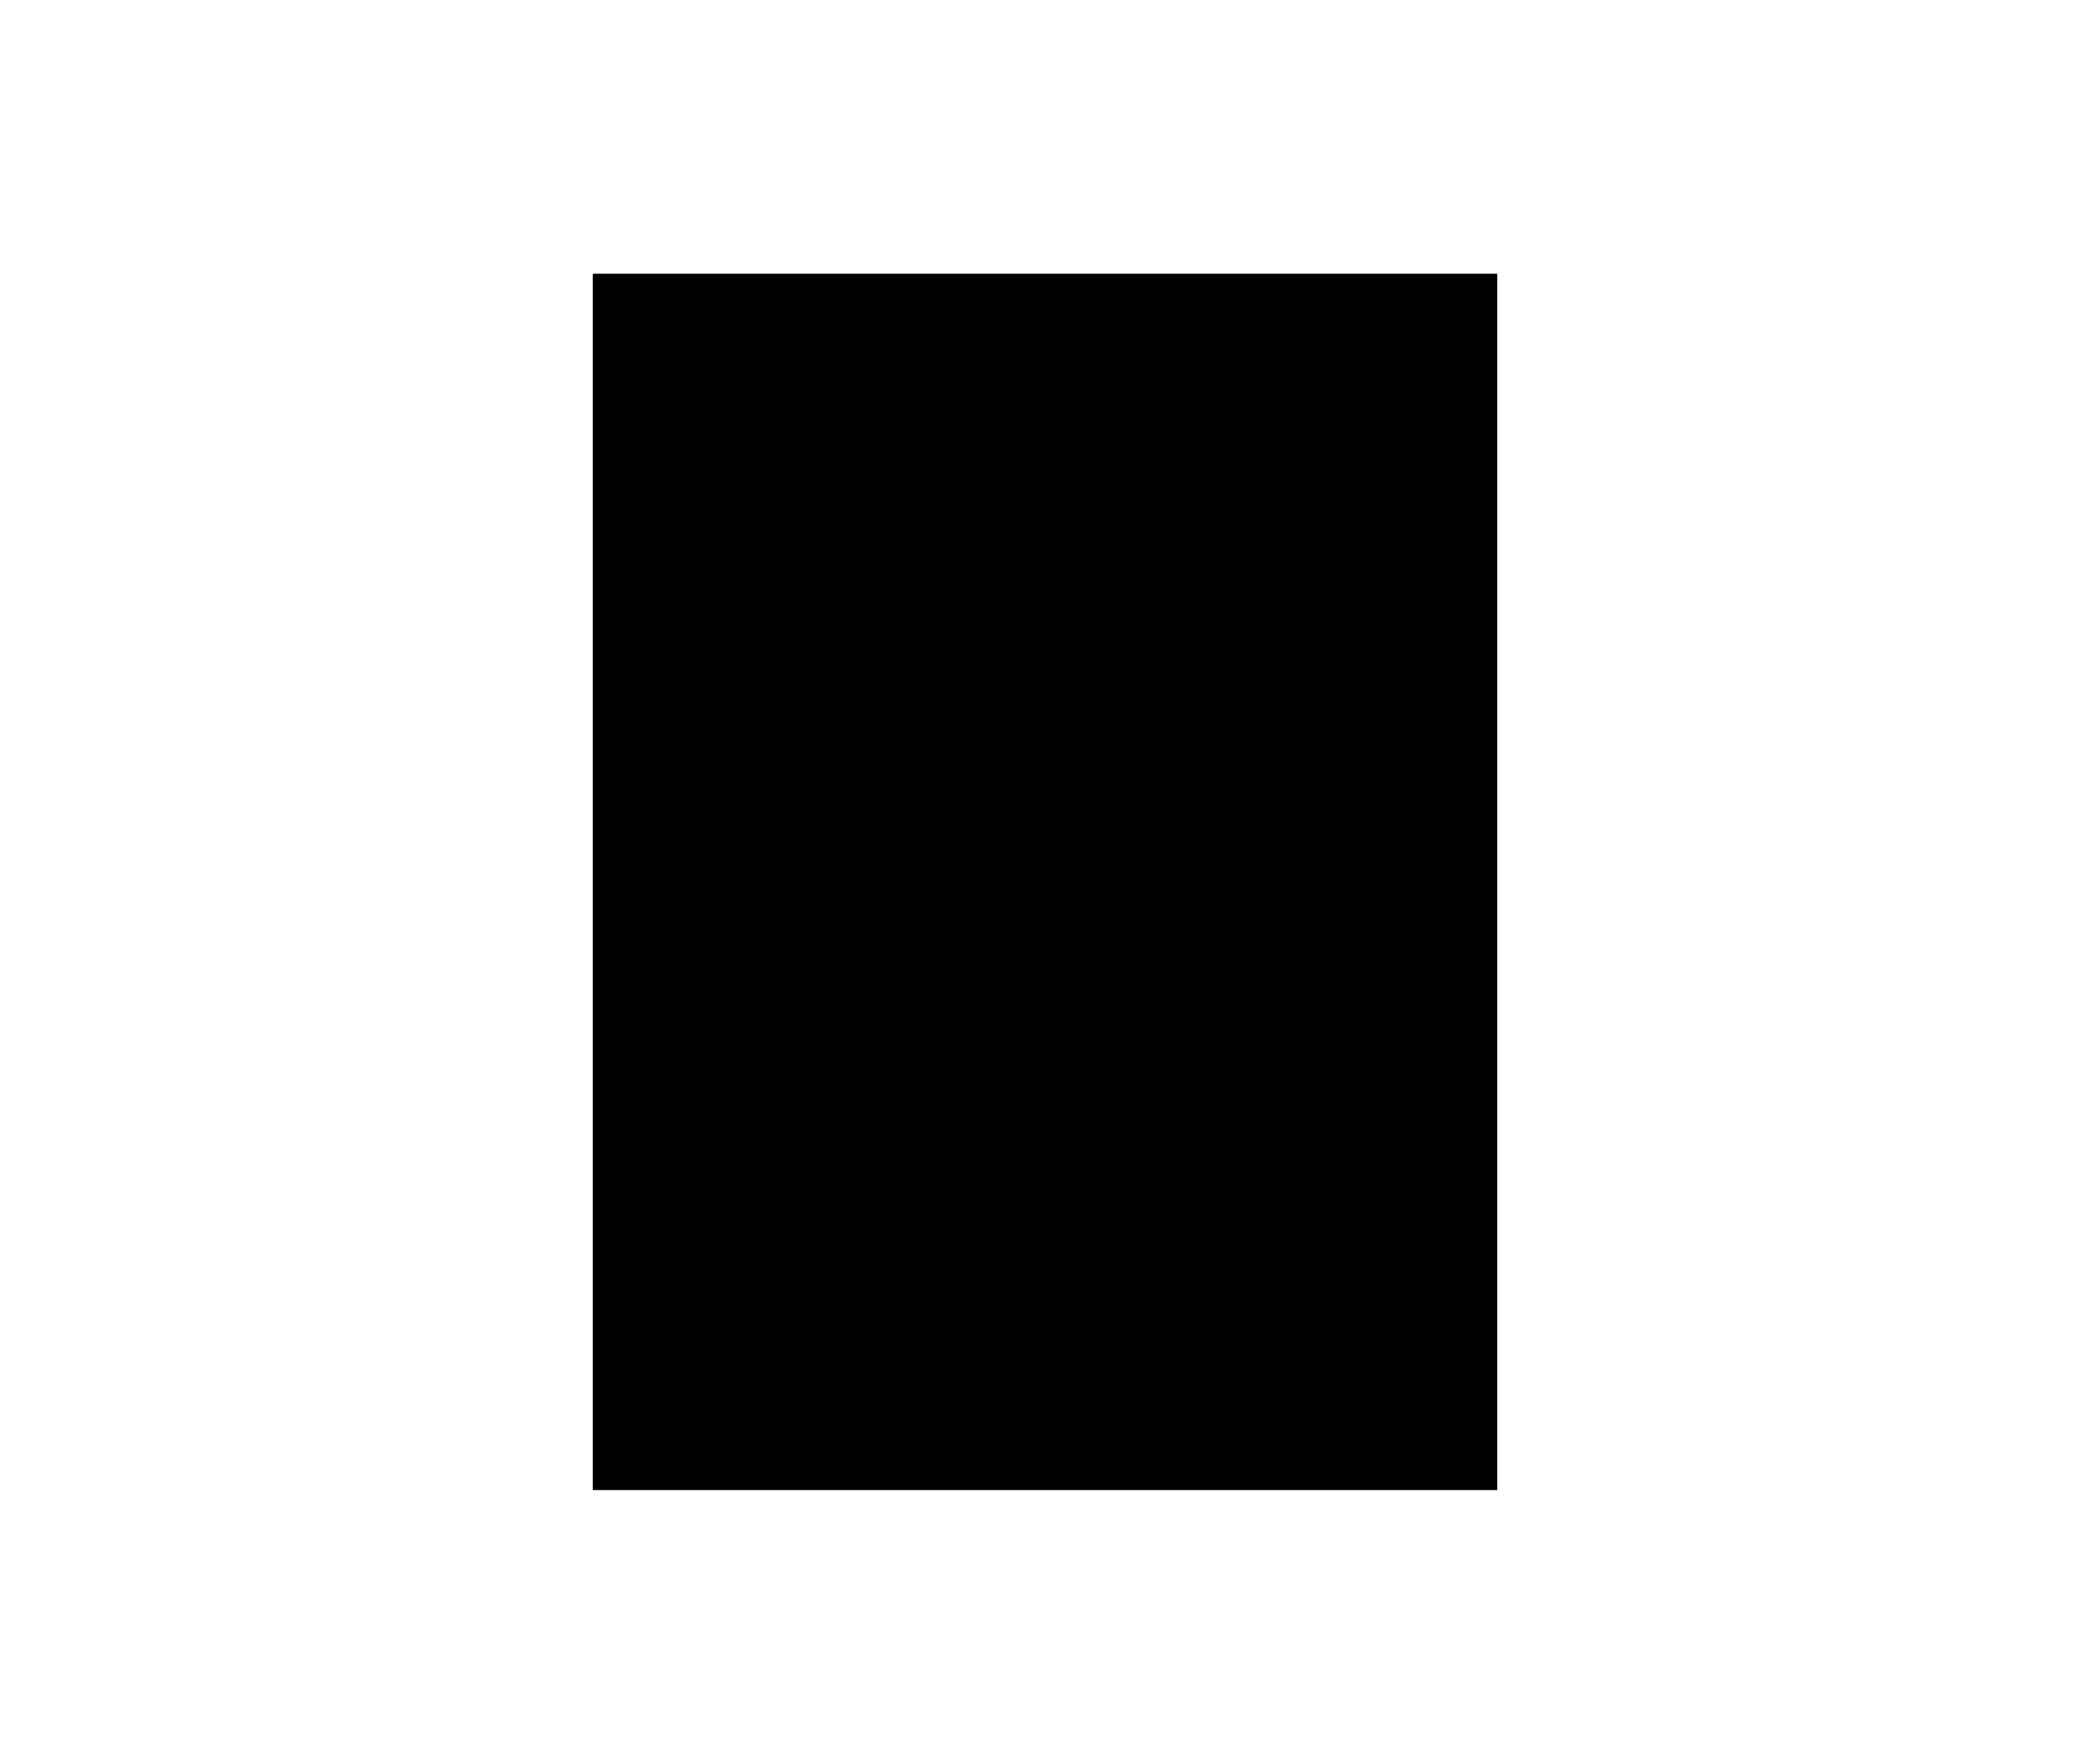
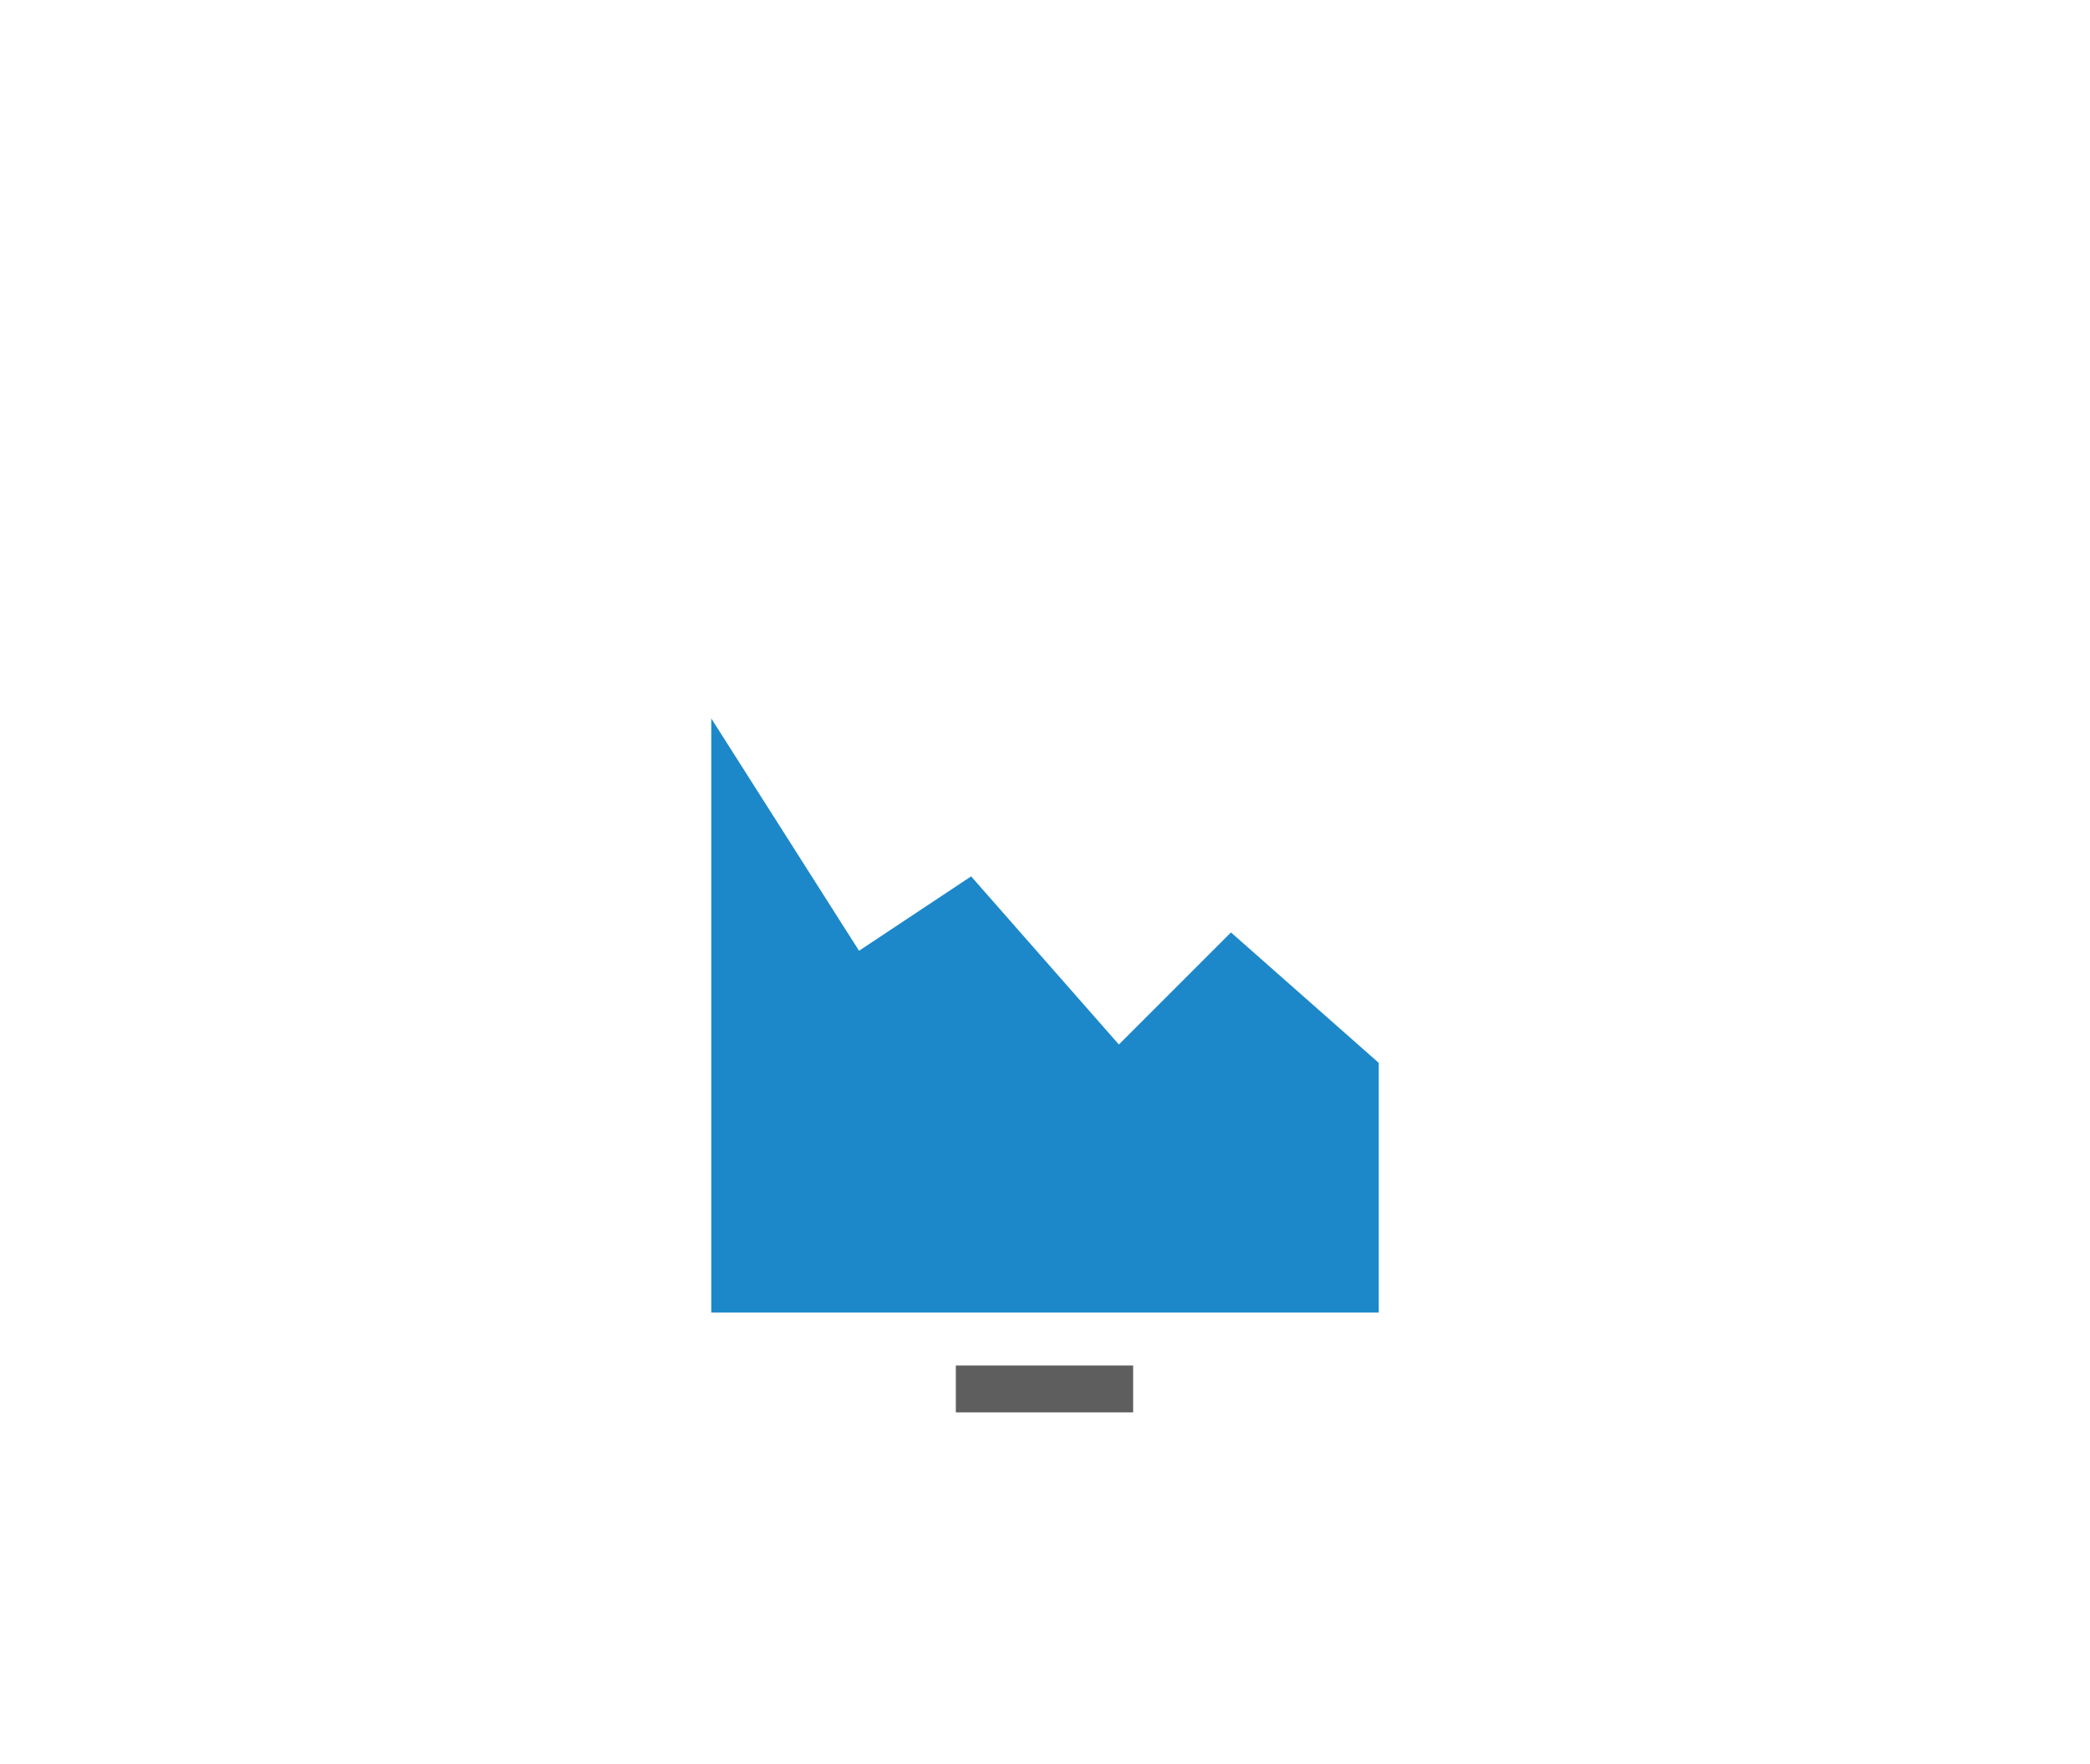
<svg xmlns="http://www.w3.org/2000/svg" xmlns:xlink="http://www.w3.org/1999/xlink" version="1.1" id="Layer_1" x="0px" y="0px" viewBox="0 0 205.1 173.1" style="enable-background:new 0 0 205.1 173.1;" xml:space="preserve">
  <style type="text/css">
	.st0{clip-path:url(#SVGID_2_);fill:#1C88C9;}
	.st1{clip-path:url(#SVGID_4_);fill:#5E5E5E;}
	.st2{clip-path:url(#SVGID_6_);fill:#5E5E5E;}
	.st3{clip-path:url(#SVGID_8_);}
	.st4{clip-path:url(#SVGID_13_);}
	.st5{clip-path:url(#SVGID_14_);}
	.st6{clip-path:url(#SVGID_15_);}
	.st7{clip-path:url(#SVGID_16_);fill:#5E5E5E;}
</style>
  <g>
    <g>
      <g>
        <defs>
          <rect id="SVGID_1_" x="58.2" y="26.9" width="88.7" height="119.3" />
        </defs>
        <clipPath id="SVGID_2_">
          <use xlink:href="#SVGID_1_" style="overflow:visible;" />
        </clipPath>
        <polygon class="st0" points="135.3,104.3 135.3,128.8 69.8,128.8 69.8,70.5 84.3,93.3 95.3,86 109.8,102.5 120.8,91.5    " />
      </g>
      <g>
        <defs>
-           <rect id="SVGID_3_" x="58.2" y="26.9" width="88.7" height="119.3" />
-         </defs>
+           </defs>
        <clipPath id="SVGID_4_">
          <use xlink:href="#SVGID_3_" style="overflow:visible;" />
        </clipPath>
        <rect x="100.3" y="34.5" class="st1" width="4.6" height="4.6" />
      </g>
      <g>
        <defs>
          <rect id="SVGID_5_" x="58.2" y="26.9" width="88.7" height="119.3" />
        </defs>
        <clipPath id="SVGID_6_">
          <use xlink:href="#SVGID_5_" style="overflow:visible;" />
        </clipPath>
        <rect x="93.8" y="134" class="st2" width="17.4" height="4.6" />
      </g>
      <g>
        <defs>
-           <rect id="SVGID_7_" x="58.2" y="26.9" width="88.7" height="119.3" />
-         </defs>
+           </defs>
        <clipPath id="SVGID_8_">
          <use xlink:href="#SVGID_7_" style="overflow:visible;" />
        </clipPath>
        <g class="st3">
          <g>
            <defs>
              <rect id="SVGID_9_" x="58.2" y="26.9" width="88.7" height="119.3" />
            </defs>
            <defs>
              <rect id="SVGID_10_" x="58.2" y="26.9" width="88.7" height="119.3" />
            </defs>
            <defs>
-               <rect id="SVGID_11_" x="58.2" y="26.9" width="88.7" height="119.3" />
-             </defs>
+               </defs>
            <defs>
              <rect id="SVGID_12_" x="58.2" y="26.9" width="88.7" height="119.3" />
            </defs>
            <clipPath id="SVGID_13_">
              <use xlink:href="#SVGID_9_" style="overflow:visible;" />
            </clipPath>
            <clipPath id="SVGID_14_" class="st4">
              <use xlink:href="#SVGID_10_" style="overflow:visible;" />
            </clipPath>
            <clipPath id="SVGID_15_" class="st5">
              <use xlink:href="#SVGID_11_" style="overflow:visible;" />
            </clipPath>
            <clipPath id="SVGID_16_" class="st6">
              <use xlink:href="#SVGID_12_" style="overflow:visible;" />
            </clipPath>
            <path class="st7" d="M133.9,146.2H71.2c-7.2,0-13-5.8-13-13V39.9c0-7.2,5.8-13,13-13h62.7c7.2,0,13,5.8,13,13v93.3       C146.9,140.4,141,146.2,133.9,146.2 M71.2,31.5c-4.6,0-8.4,3.8-8.4,8.4v93.3c0,4.6,3.8,8.4,8.4,8.4h62.7c4.6,0,8.4-3.8,8.4-8.4       V39.9c0-4.6-3.8-8.4-8.4-8.4C133.9,31.5,71.2,31.5,71.2,31.5z" />
-             <path class="st7" d="M67.5,42h70.2v89H67.5V42z M133,46.6H72v79.8h61V46.6z" />
+             <path class="st7" d="M67.5,42h70.2v89H67.5V42z M133,46.6H72v79.8h61z" />
            <rect x="83.7" y="54.9" class="st7" width="37.6" height="4.6" />
-             <rect x="83.7" y="64" class="st7" width="18.8" height="4.6" />
          </g>
        </g>
      </g>
    </g>
  </g>
</svg>